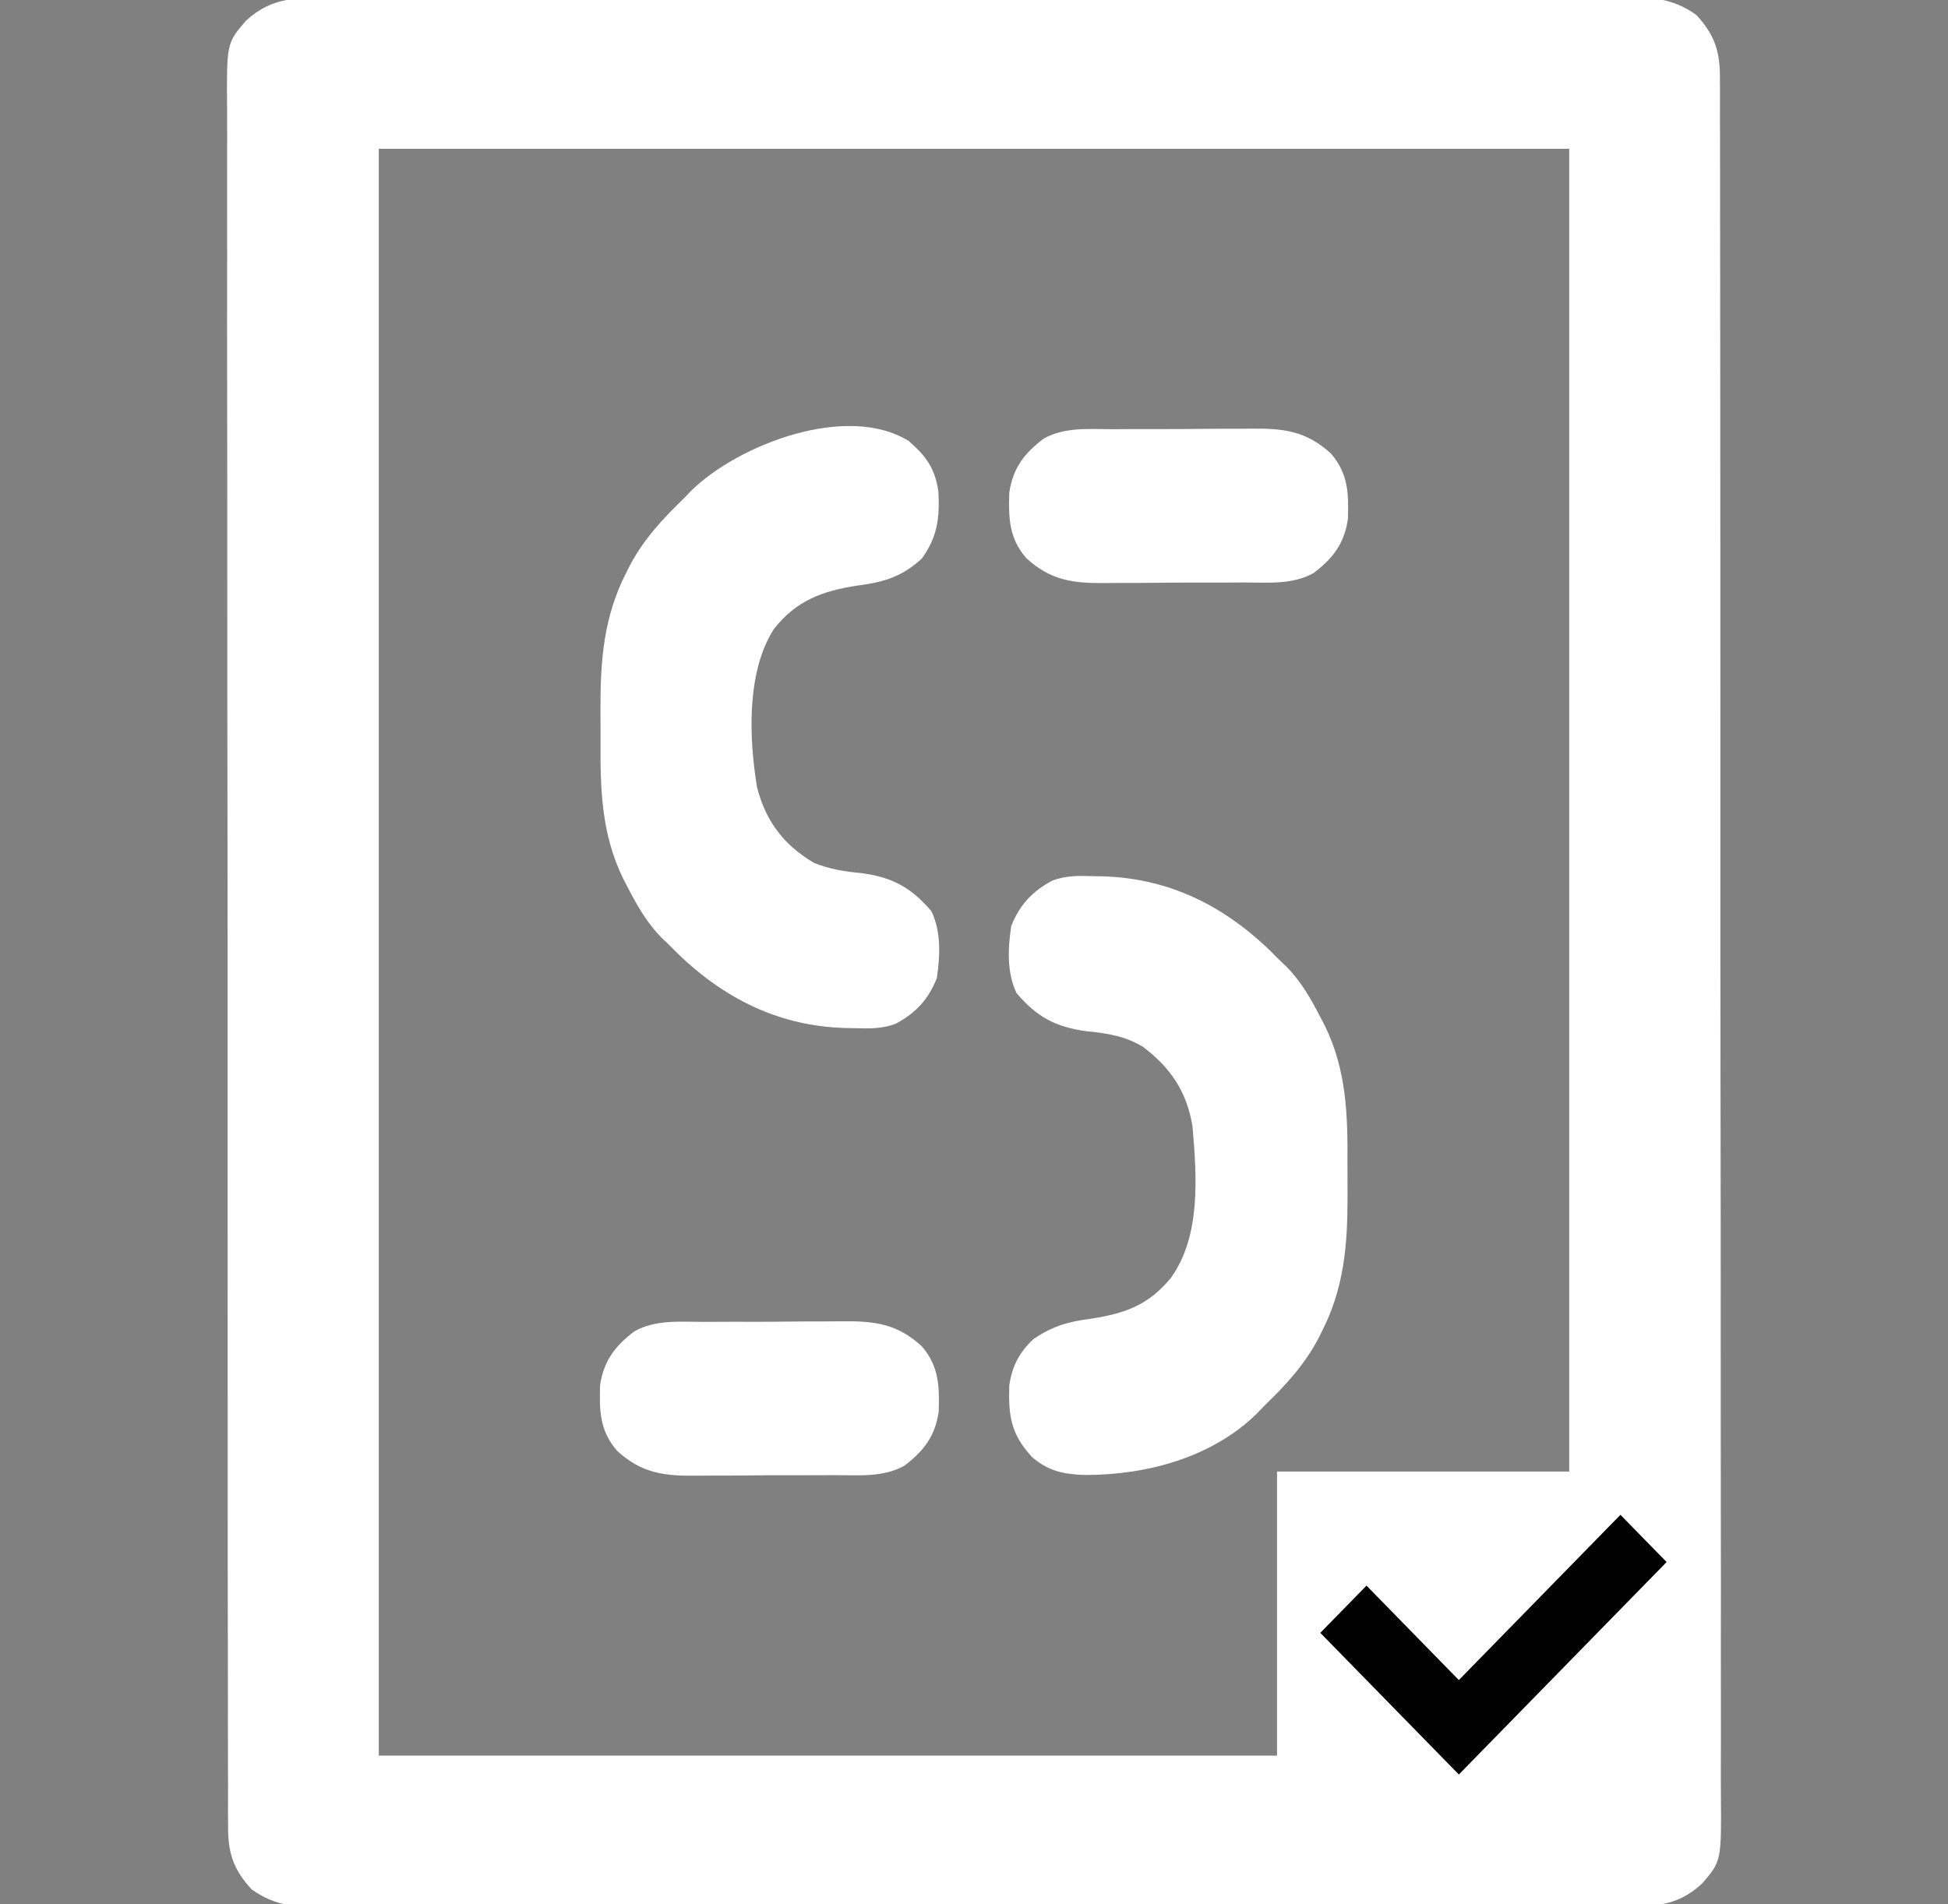
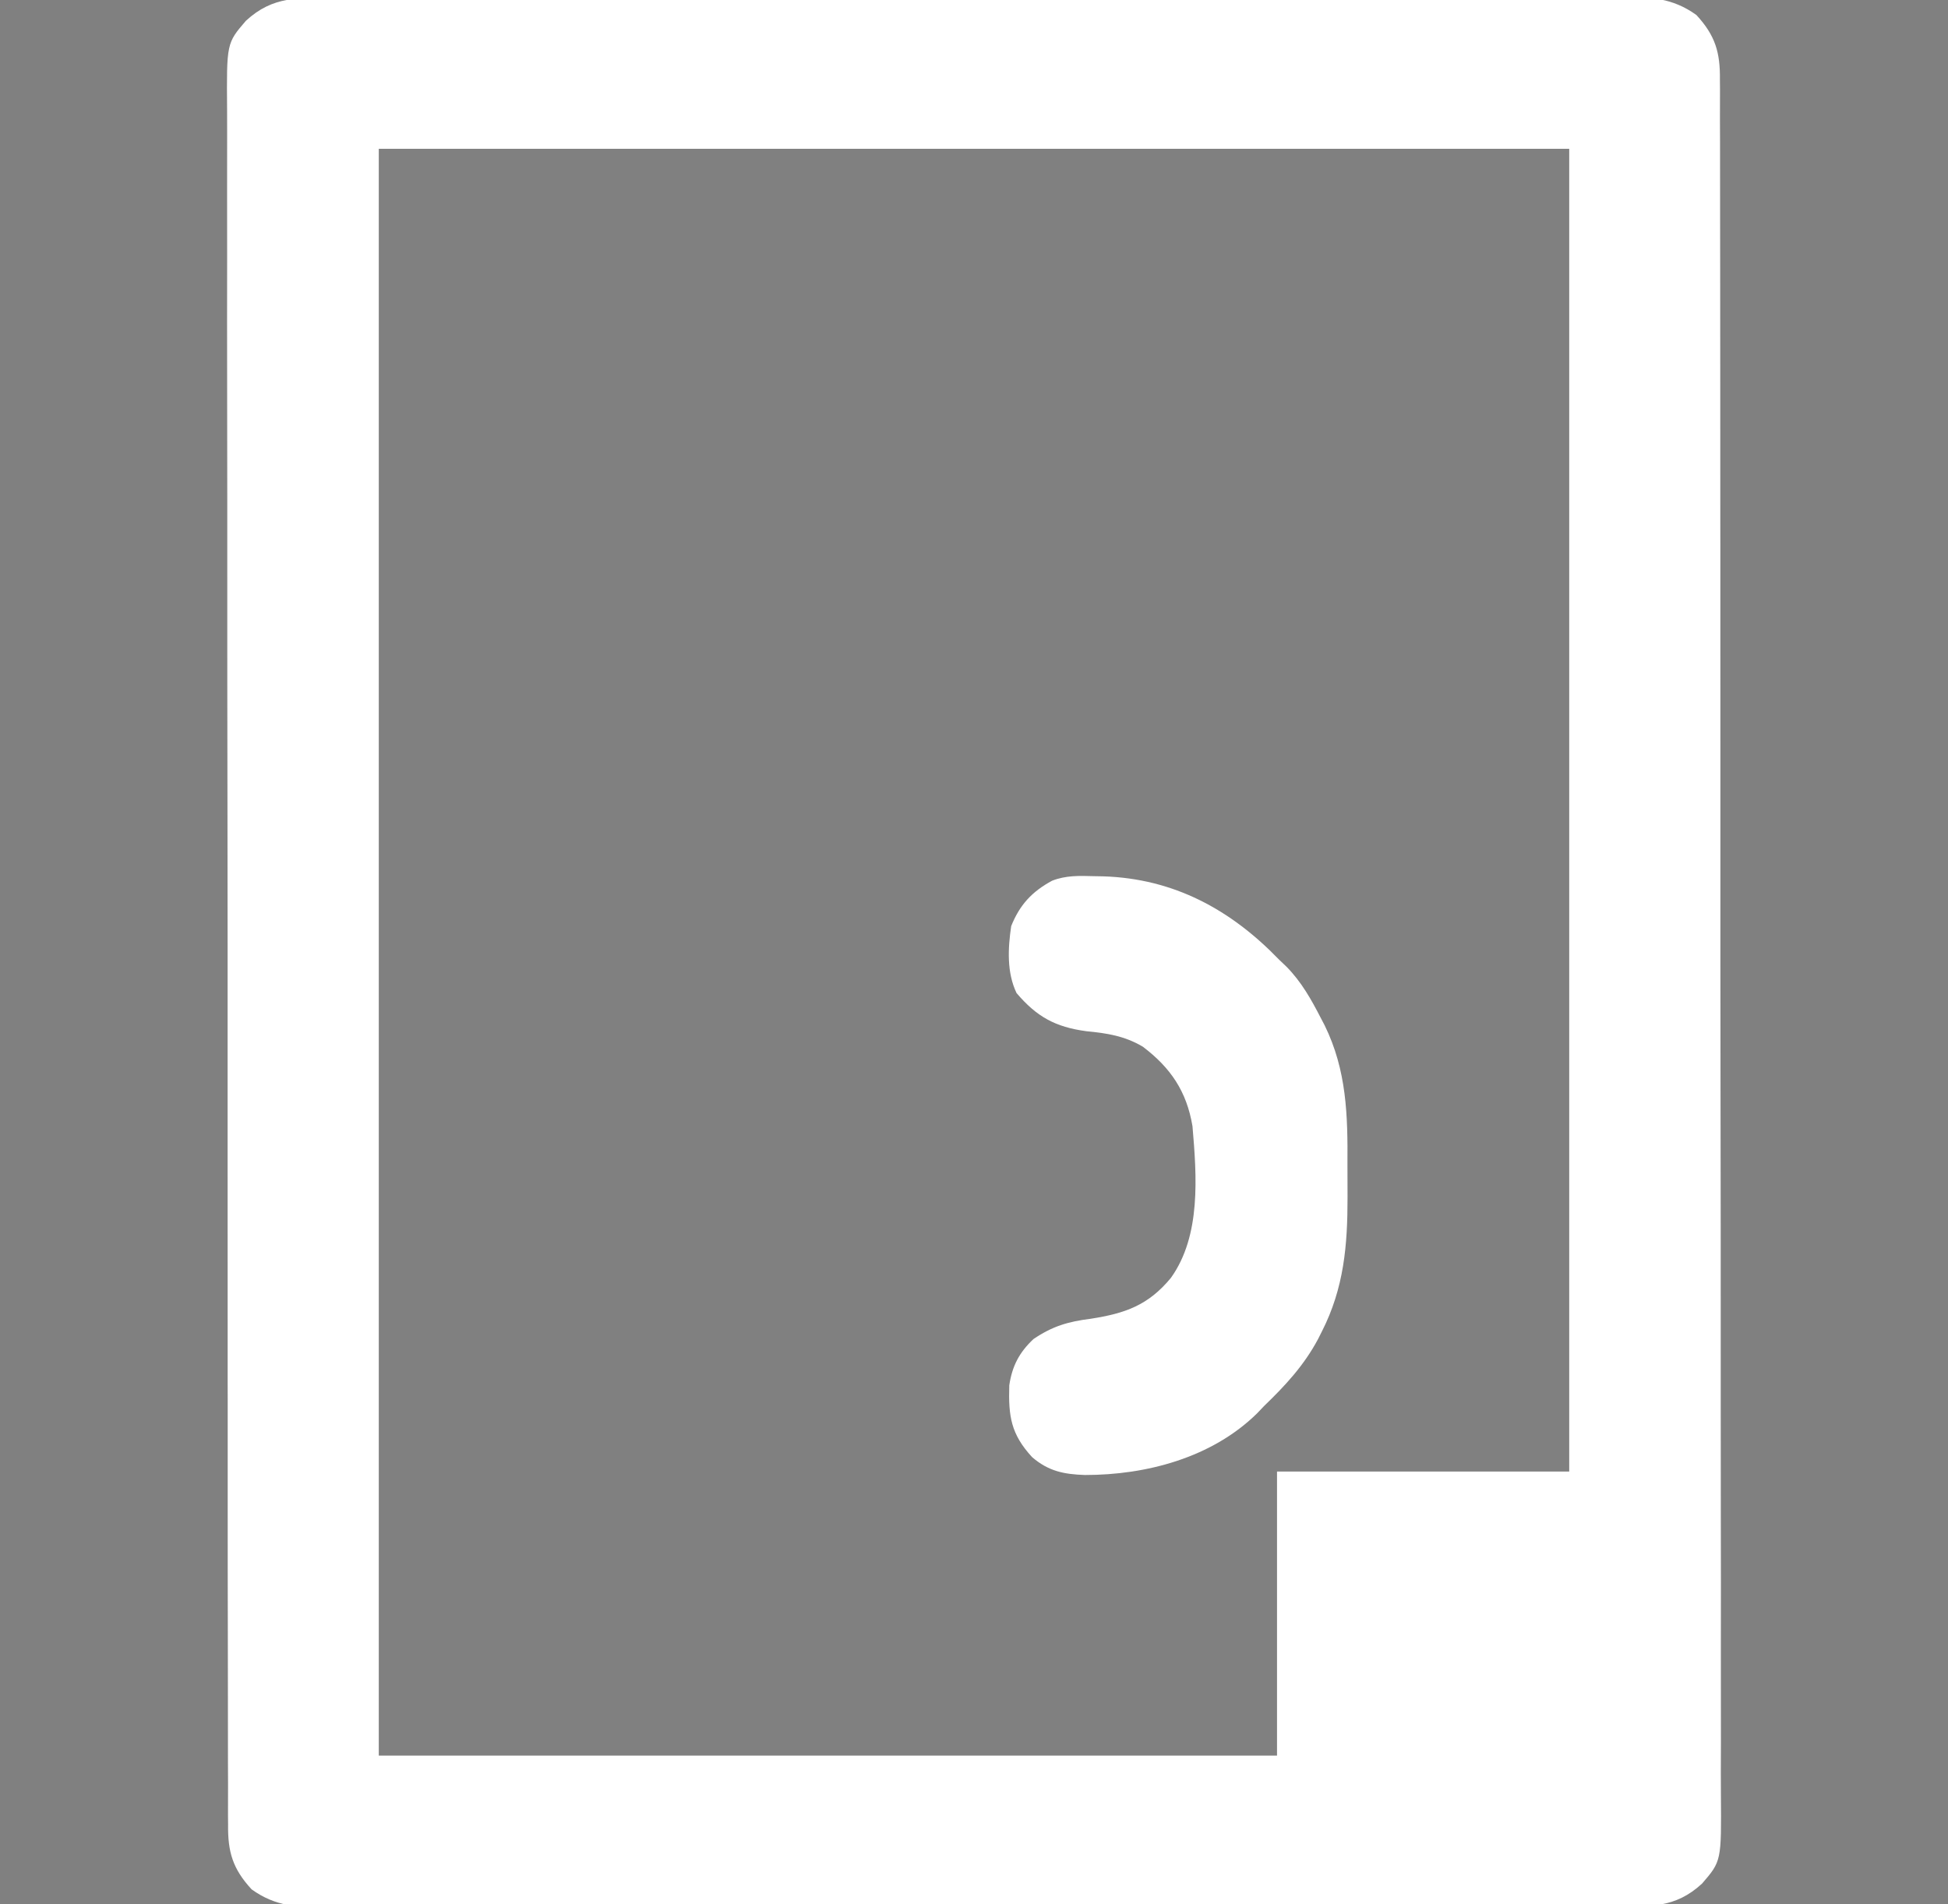
<svg xmlns="http://www.w3.org/2000/svg" width="45" height="44" viewBox="0 0 45 44" fill="none">
  <rect x="0" y="0" width="45" height="44" fill="#808080" stroke="none" />
  <g clip-path="url(#clip0_12691_87)">
    <path d="M7.717 -0.045C7.85 -0.045 7.982 -0.046 8.115 -0.047C8.478 -0.048 8.842 -0.048 9.205 -0.047C9.598 -0.047 9.99 -0.048 10.383 -0.05C11.151 -0.052 11.919 -0.052 12.688 -0.052C13.313 -0.052 13.937 -0.052 14.562 -0.053C14.651 -0.053 14.74 -0.053 14.831 -0.053C15.012 -0.053 15.193 -0.053 15.373 -0.054C17.067 -0.055 18.76 -0.055 20.454 -0.054C22.003 -0.053 23.553 -0.055 25.102 -0.058C26.693 -0.062 28.284 -0.063 29.875 -0.062C30.768 -0.062 31.661 -0.062 32.555 -0.065C33.315 -0.067 34.075 -0.067 34.836 -0.065C35.224 -0.064 35.611 -0.064 35.999 -0.066C36.355 -0.068 36.71 -0.067 37.065 -0.065C37.193 -0.064 37.322 -0.065 37.45 -0.066C38.119 -0.073 38.633 -0.052 39.187 0.346C39.626 0.821 39.739 1.215 39.731 1.841C39.732 1.912 39.732 1.983 39.733 2.057C39.734 2.294 39.733 2.532 39.732 2.77C39.733 2.942 39.733 3.114 39.734 3.287C39.736 3.76 39.736 4.233 39.735 4.707C39.734 5.217 39.736 5.728 39.737 6.238C39.739 7.238 39.74 8.238 39.739 9.238C39.739 10.051 39.739 10.864 39.74 11.677C39.74 11.794 39.74 11.91 39.74 12.027C39.741 12.203 39.741 12.379 39.741 12.555C39.742 14.191 39.743 15.827 39.742 17.463C39.742 17.525 39.742 17.587 39.742 17.65C39.742 17.963 39.742 18.275 39.742 18.588C39.742 18.681 39.742 18.681 39.742 18.776C39.742 18.902 39.742 19.027 39.742 19.153C39.741 21.106 39.742 23.06 39.745 25.013C39.749 27.208 39.751 29.403 39.75 31.598C39.75 31.832 39.75 32.066 39.75 32.3C39.75 32.358 39.75 32.416 39.75 32.475C39.749 33.345 39.751 34.215 39.752 35.085C39.755 36.074 39.755 37.063 39.753 38.053C39.752 38.557 39.752 39.062 39.754 39.567C39.755 40.029 39.755 40.491 39.752 40.954C39.752 41.121 39.752 41.288 39.754 41.455C39.766 43.001 39.766 43.001 39.319 43.52C38.694 44.097 38.106 44.05 37.283 44.045C37.15 44.045 37.018 44.046 36.885 44.047C36.522 44.049 36.158 44.048 35.794 44.048C35.402 44.047 35.01 44.049 34.617 44.05C33.849 44.052 33.08 44.053 32.312 44.052C31.687 44.052 31.063 44.052 30.438 44.053C30.349 44.053 30.26 44.053 30.169 44.053C29.988 44.053 29.808 44.053 29.627 44.054C27.933 44.056 26.239 44.055 24.546 44.054C22.997 44.053 21.447 44.055 19.898 44.059C18.307 44.062 16.716 44.063 15.125 44.063C14.232 44.062 13.338 44.063 12.445 44.065C11.685 44.067 10.925 44.067 10.164 44.065C9.776 44.064 9.389 44.064 9.001 44.066C8.645 44.068 8.29 44.068 7.935 44.065C7.807 44.065 7.678 44.065 7.55 44.066C6.881 44.073 6.366 44.052 5.813 43.654C5.374 43.179 5.261 42.785 5.269 42.159C5.268 42.088 5.268 42.017 5.267 41.944C5.266 41.706 5.267 41.468 5.268 41.23C5.267 41.058 5.266 40.886 5.266 40.714C5.264 40.24 5.264 39.767 5.265 39.293C5.265 38.783 5.264 38.273 5.263 37.762C5.26 36.762 5.26 35.762 5.26 34.762C5.261 33.949 5.261 33.136 5.26 32.323C5.26 32.207 5.26 32.09 5.259 31.973C5.259 31.797 5.259 31.621 5.259 31.445C5.258 29.809 5.257 28.173 5.258 26.537C5.258 26.475 5.258 26.413 5.258 26.35C5.258 26.037 5.258 25.725 5.258 25.412C5.258 25.35 5.258 25.288 5.258 25.224C5.258 25.099 5.258 24.973 5.258 24.848C5.259 22.894 5.258 20.94 5.255 18.987C5.251 16.792 5.249 14.597 5.25 12.402C5.25 12.168 5.25 11.934 5.25 11.7C5.25 11.642 5.25 11.585 5.25 11.525C5.25 10.655 5.249 9.785 5.247 8.915C5.245 7.926 5.245 6.937 5.247 5.948C5.248 5.443 5.248 4.938 5.246 4.433C5.245 3.971 5.245 3.509 5.247 3.047C5.248 2.879 5.247 2.712 5.246 2.545C5.234 0.999 5.234 0.999 5.681 0.48C6.306 -0.097 6.894 -0.049 7.717 -0.045ZM8.75 3.438C8.75 15.689 8.75 27.94 8.75 40.563C17.825 40.563 26.9 40.563 36.25 40.563C36.25 28.311 36.25 16.06 36.25 3.438C27.175 3.438 18.1 3.438 8.75 3.438Z" fill="white" />
    <path d="M25.266 20.244C25.375 20.246 25.375 20.246 25.485 20.248C27.117 20.299 28.433 21.017 29.547 22.172C29.604 22.226 29.661 22.281 29.72 22.337C30.065 22.688 30.29 23.091 30.514 23.526C30.556 23.607 30.556 23.607 30.6 23.69C31.11 24.731 31.135 25.766 31.127 26.902C31.126 27.156 31.127 27.409 31.129 27.663C31.13 28.772 31.047 29.762 30.535 30.766C30.506 30.823 30.477 30.881 30.447 30.941C30.124 31.546 29.694 32.011 29.203 32.484C29.149 32.541 29.094 32.599 29.038 32.657C27.996 33.681 26.481 34.081 25.062 34.08C24.576 34.063 24.22 33.993 23.841 33.666C23.354 33.135 23.293 32.726 23.315 32.008C23.381 31.562 23.547 31.245 23.875 30.938C24.316 30.64 24.674 30.536 25.196 30.47C25.988 30.347 26.526 30.16 27.049 29.525C27.749 28.547 27.645 27.174 27.547 26.021C27.413 25.218 27.043 24.671 26.4 24.184C25.98 23.935 25.574 23.872 25.094 23.826C24.377 23.729 23.95 23.493 23.483 22.945C23.254 22.467 23.284 21.91 23.359 21.398C23.555 20.909 23.837 20.601 24.304 20.349C24.62 20.225 24.931 20.234 25.266 20.244Z" fill="white" />
-     <path d="M20.991 10.189C21.397 10.539 21.606 10.834 21.678 11.365C21.709 11.975 21.655 12.402 21.297 12.902C20.841 13.328 20.403 13.454 19.804 13.53C19.002 13.653 18.393 13.875 17.878 14.533C17.24 15.523 17.301 17.067 17.489 18.192C17.691 18.978 18.105 19.523 18.805 19.938C19.173 20.085 19.512 20.137 19.906 20.174C20.623 20.272 21.05 20.508 21.517 21.055C21.746 21.533 21.716 22.09 21.641 22.602C21.445 23.091 21.163 23.399 20.696 23.651C20.38 23.775 20.069 23.766 19.734 23.756C19.662 23.755 19.589 23.754 19.515 23.752C17.883 23.701 16.567 22.983 15.453 21.828C15.396 21.774 15.339 21.719 15.28 21.663C14.935 21.312 14.71 20.909 14.486 20.475C14.458 20.42 14.43 20.366 14.4 20.31C13.89 19.269 13.865 18.234 13.873 17.098C13.874 16.844 13.873 16.591 13.871 16.338C13.87 15.228 13.953 14.239 14.465 13.234C14.494 13.177 14.523 13.119 14.553 13.059C14.876 12.454 15.306 11.989 15.797 11.516C15.851 11.459 15.906 11.402 15.962 11.343C17.055 10.268 19.565 9.306 20.991 10.189Z" fill="white" />
-     <path d="M16.258 30.542C16.379 30.541 16.499 30.541 16.62 30.54C16.872 30.538 17.124 30.539 17.376 30.54C17.697 30.541 18.018 30.538 18.34 30.534C18.589 30.531 18.837 30.531 19.086 30.531C19.205 30.531 19.323 30.53 19.441 30.529C20.198 30.519 20.729 30.583 21.297 31.109C21.691 31.571 21.703 32.02 21.685 32.617C21.6 33.187 21.34 33.524 20.891 33.866C20.399 34.139 19.836 34.084 19.289 34.083C19.168 34.084 19.047 34.084 18.927 34.085C18.675 34.086 18.423 34.086 18.171 34.086C17.849 34.084 17.528 34.087 17.207 34.091C16.958 34.094 16.709 34.094 16.46 34.093C16.342 34.094 16.224 34.094 16.105 34.096C15.349 34.106 14.818 34.042 14.25 33.516C13.856 33.054 13.844 32.605 13.862 32.008C13.947 31.438 14.207 31.101 14.656 30.759C15.148 30.485 15.711 30.541 16.258 30.542Z" fill="white" />
-     <path d="M25.711 9.917C25.832 9.916 25.952 9.916 26.073 9.915C26.325 9.914 26.577 9.914 26.829 9.914C27.151 9.915 27.472 9.913 27.793 9.909C28.042 9.906 28.291 9.906 28.54 9.906C28.658 9.906 28.776 9.905 28.895 9.904C29.651 9.894 30.182 9.958 30.75 10.484C31.144 10.946 31.156 11.395 31.138 11.992C31.053 12.562 30.793 12.899 30.344 13.241C29.852 13.514 29.289 13.459 28.742 13.458C28.621 13.459 28.501 13.459 28.38 13.46C28.128 13.461 27.876 13.461 27.624 13.46C27.302 13.46 26.981 13.462 26.66 13.466C26.411 13.469 26.162 13.469 25.913 13.469C25.795 13.469 25.677 13.47 25.558 13.471C24.802 13.481 24.271 13.417 23.703 12.891C23.309 12.429 23.297 11.98 23.315 11.383C23.4 10.813 23.66 10.476 24.109 10.134C24.601 9.86 25.164 9.916 25.711 9.917Z" fill="white" />
    <rect x="29.5" y="34" width="9" height="9" fill="white" />
-     <path d="M30.5 37.727L31.567 36.636L33.7 38.818L37.433 35L38.5 36.091L33.7 41L30.5 37.727Z" fill="black" />
  </g>
  <defs>
    <clipPath id="clip0_12691_87">
      <rect width="44" height="44" fill="white" transform="translate(0.5)" />
    </clipPath>
  </defs>
</svg>